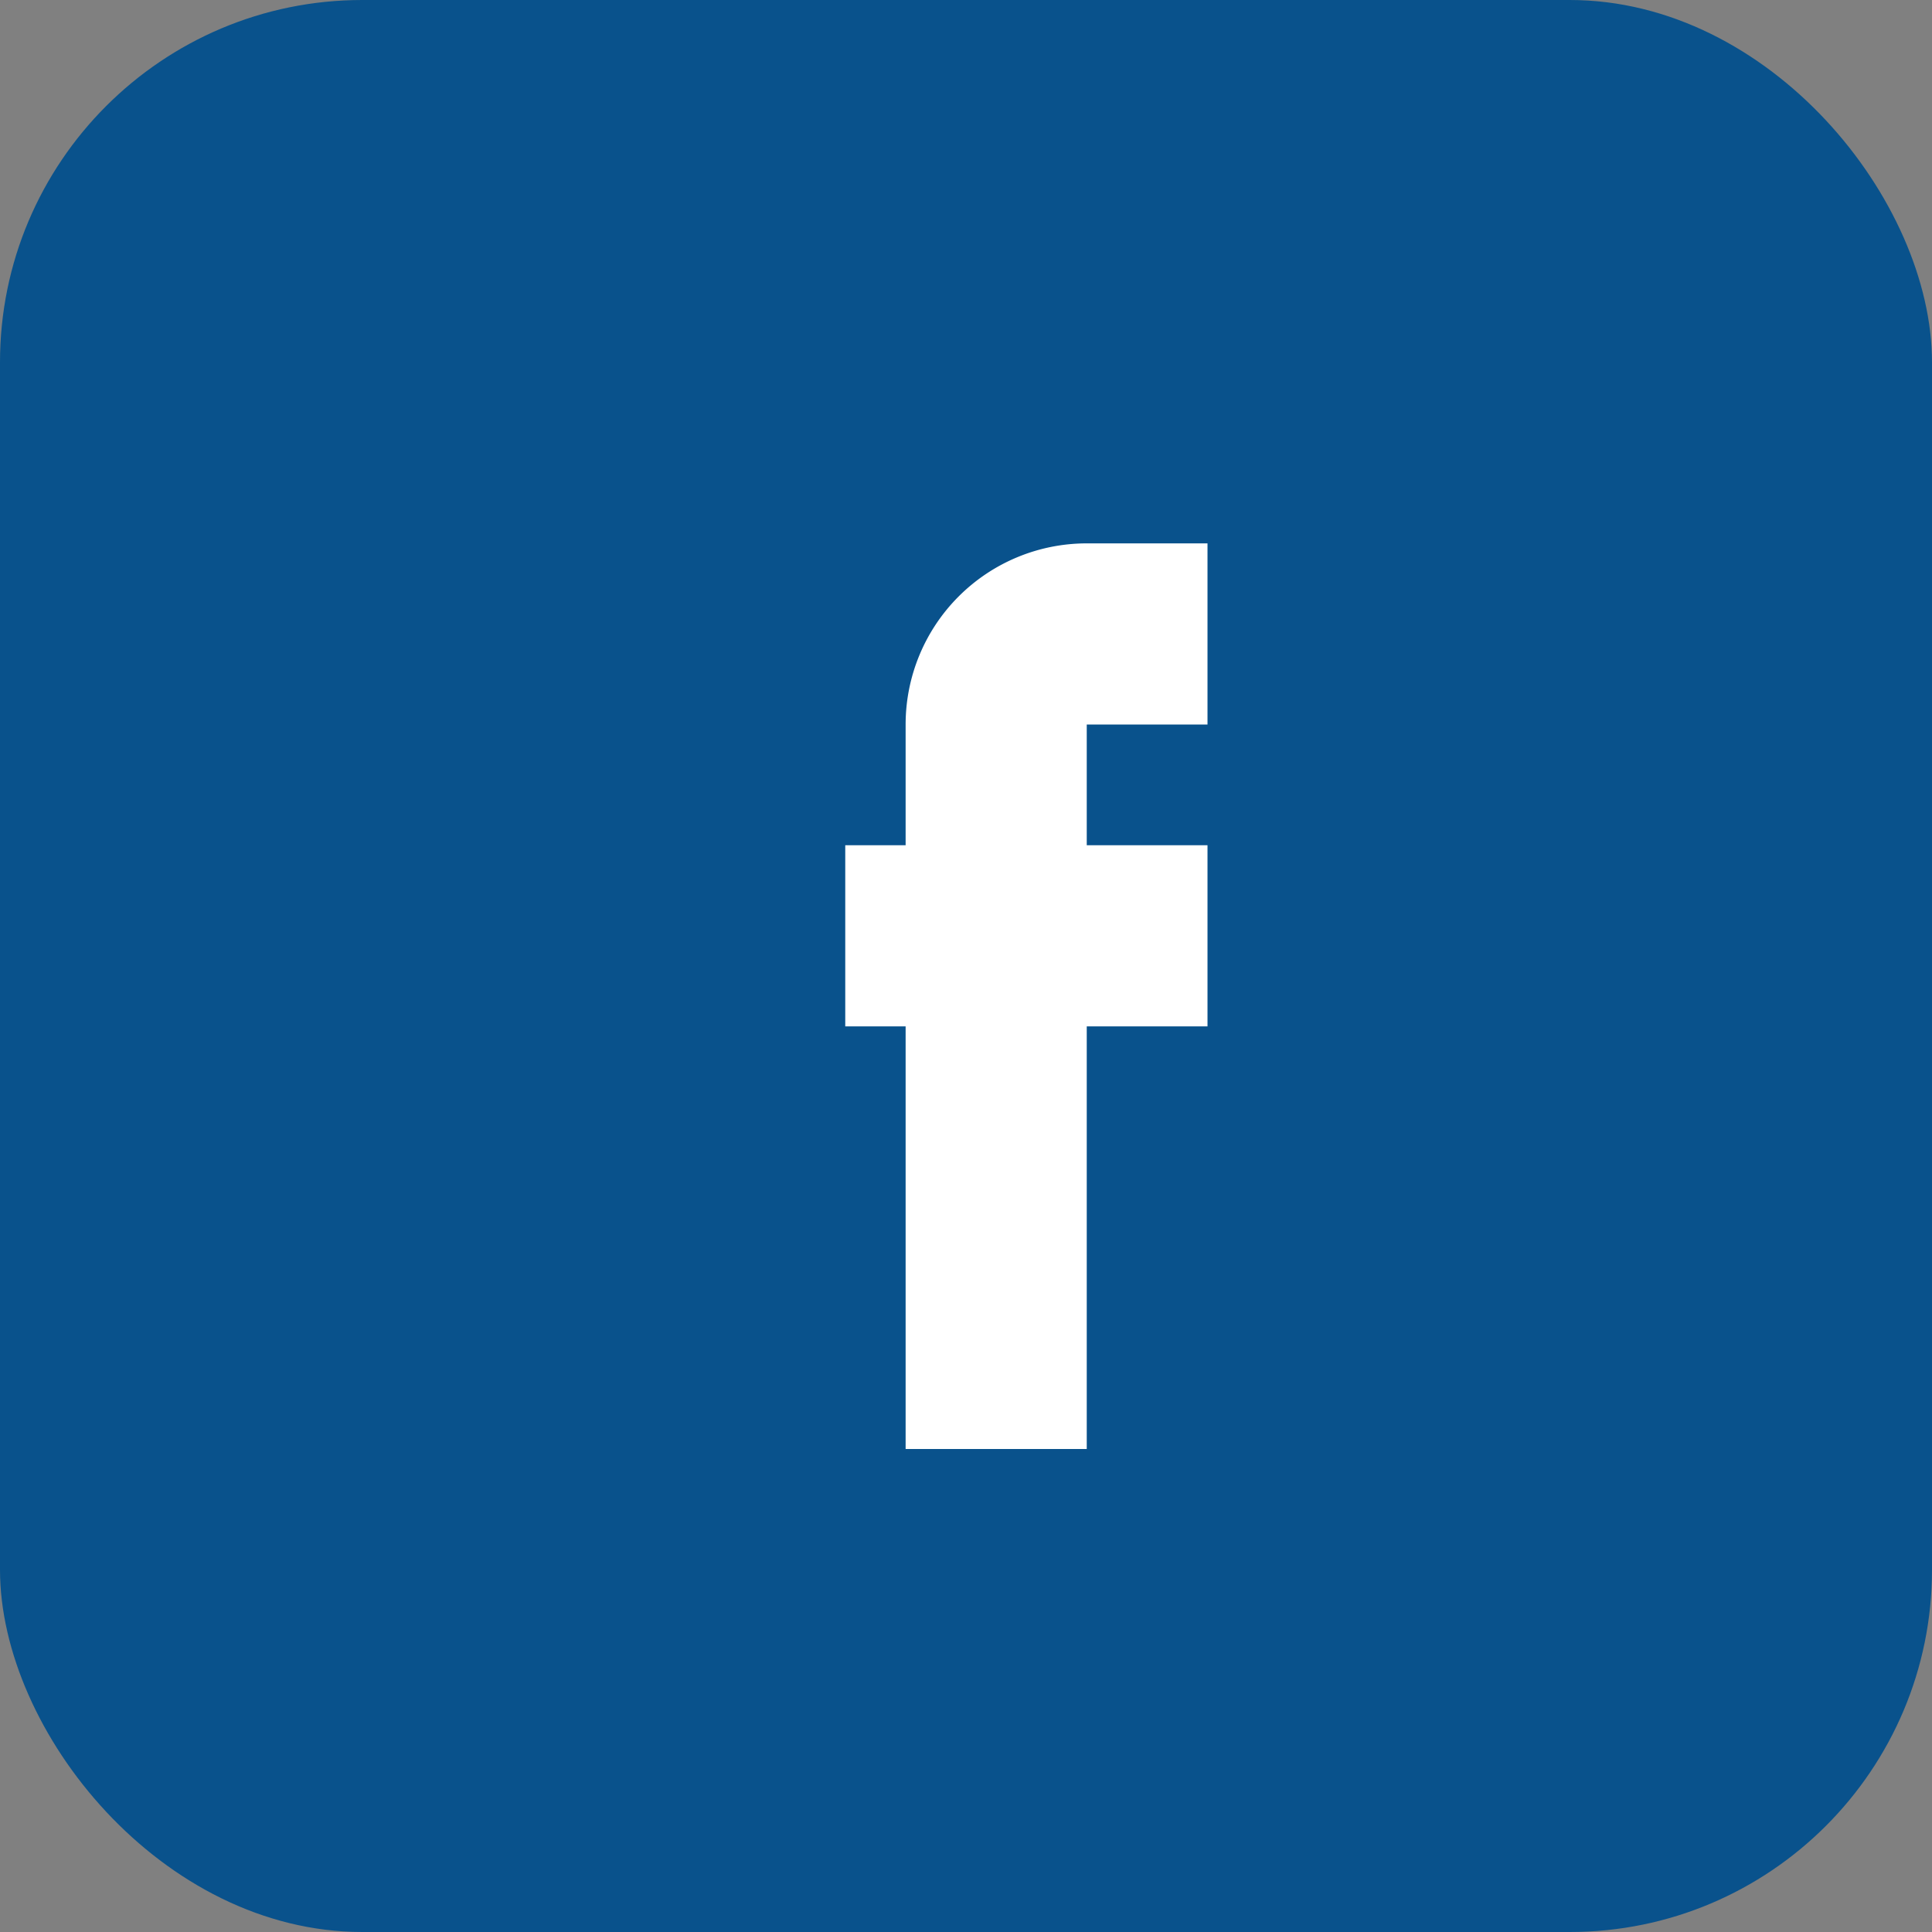
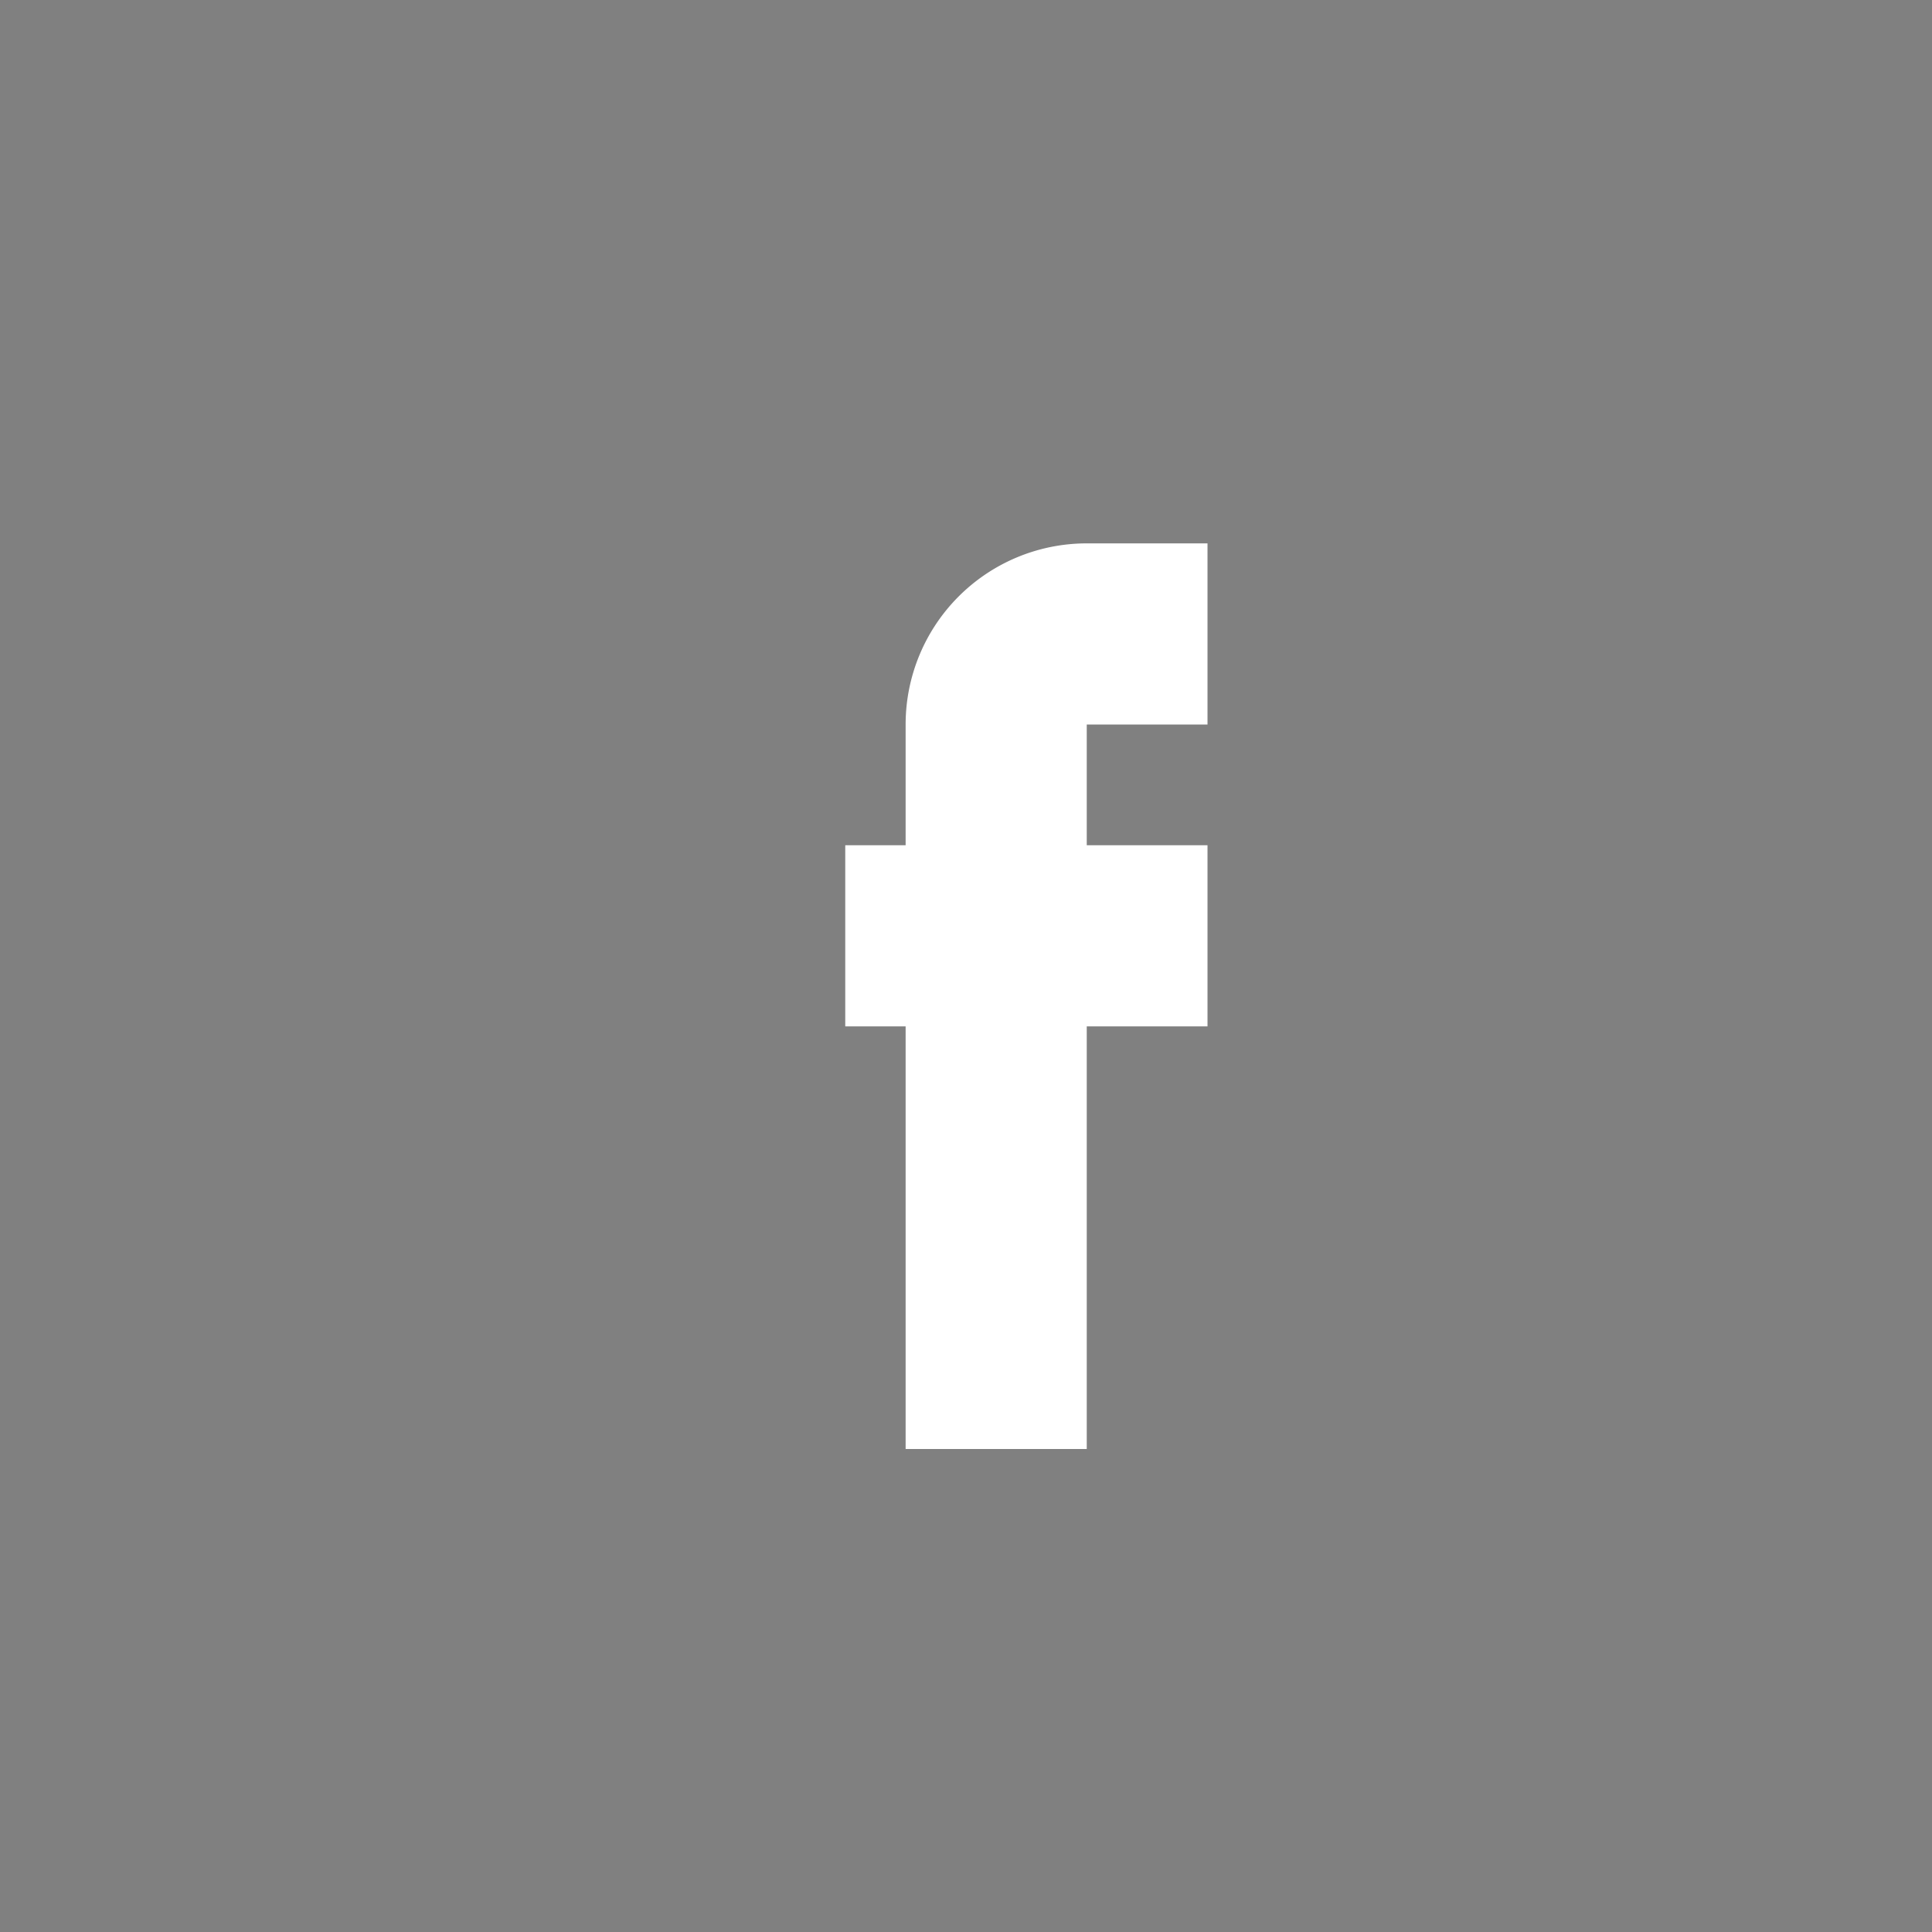
<svg xmlns="http://www.w3.org/2000/svg" width="32" height="32" viewBox="0 0 32 32">
  <rect x="0" y="0" width="32" height="32" fill="#808080" stroke="none" />
-   <rect width="32" height="32" rx="6" fill="#09528C" />
  <path d="M20 17h-2v7h-3v-7h-1v-3h1v-2a3 3 0 013-3h2v3h-2v2h2z" fill="#FFF" />
</svg>